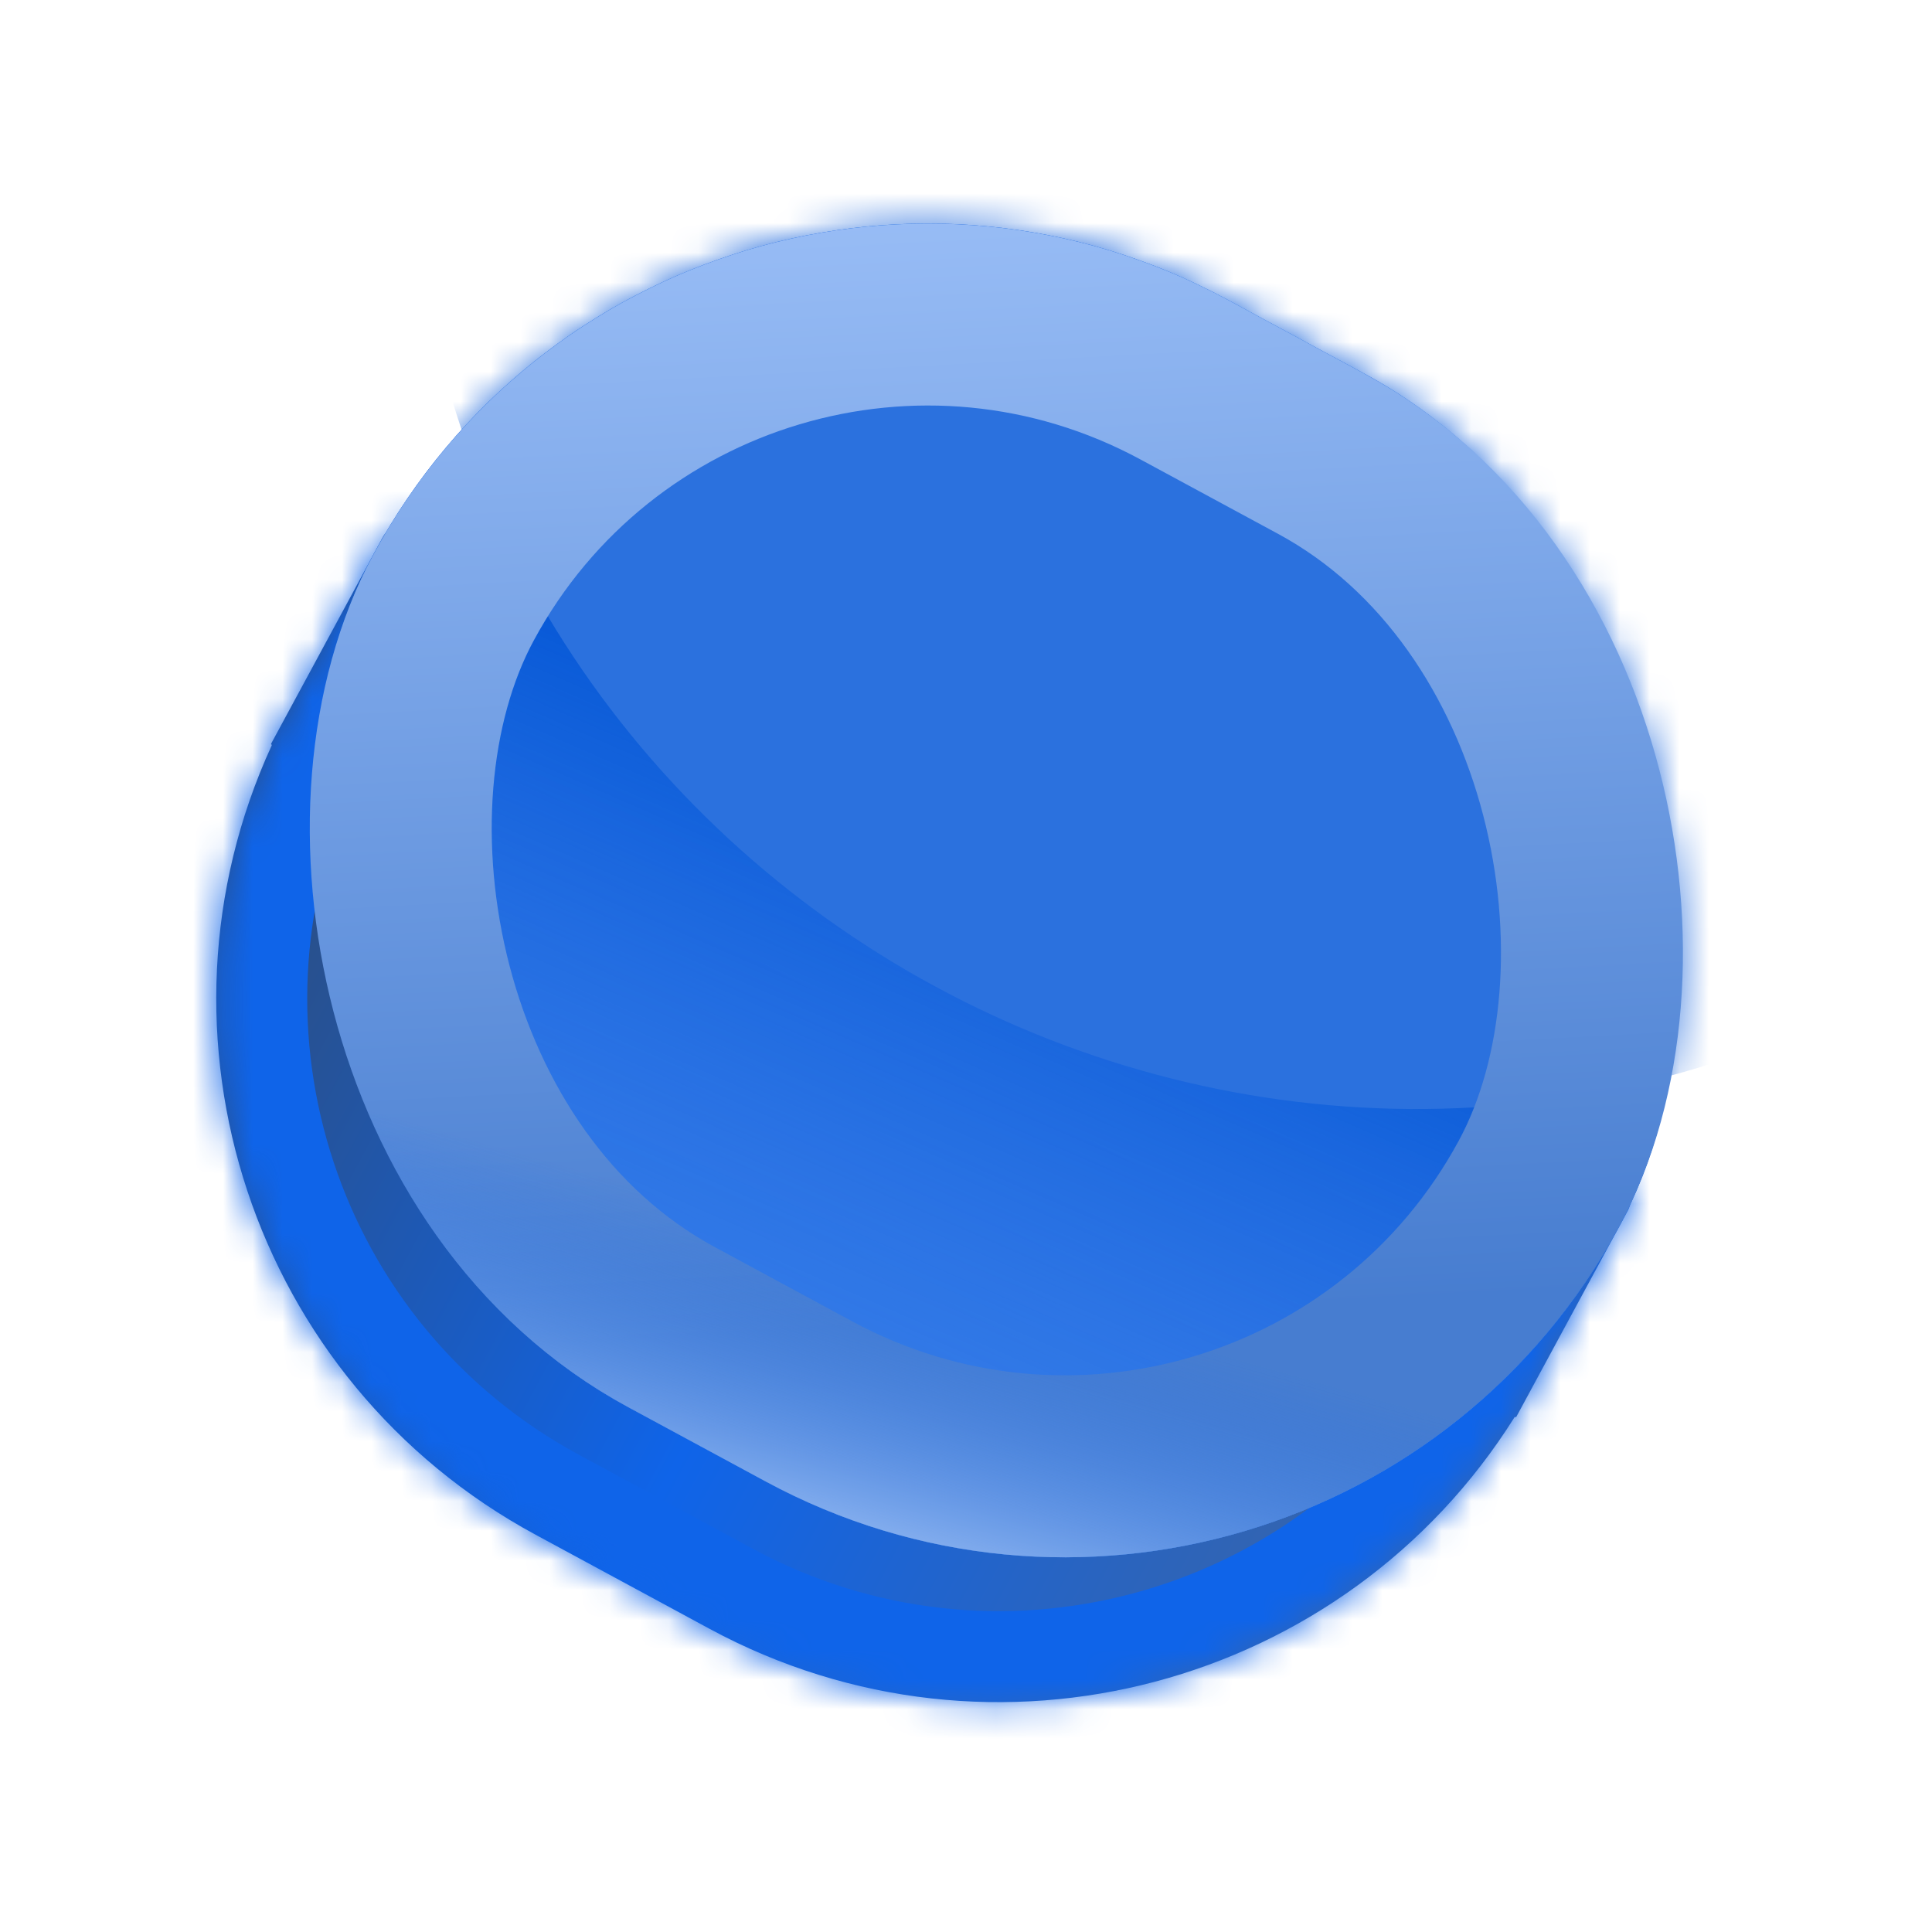
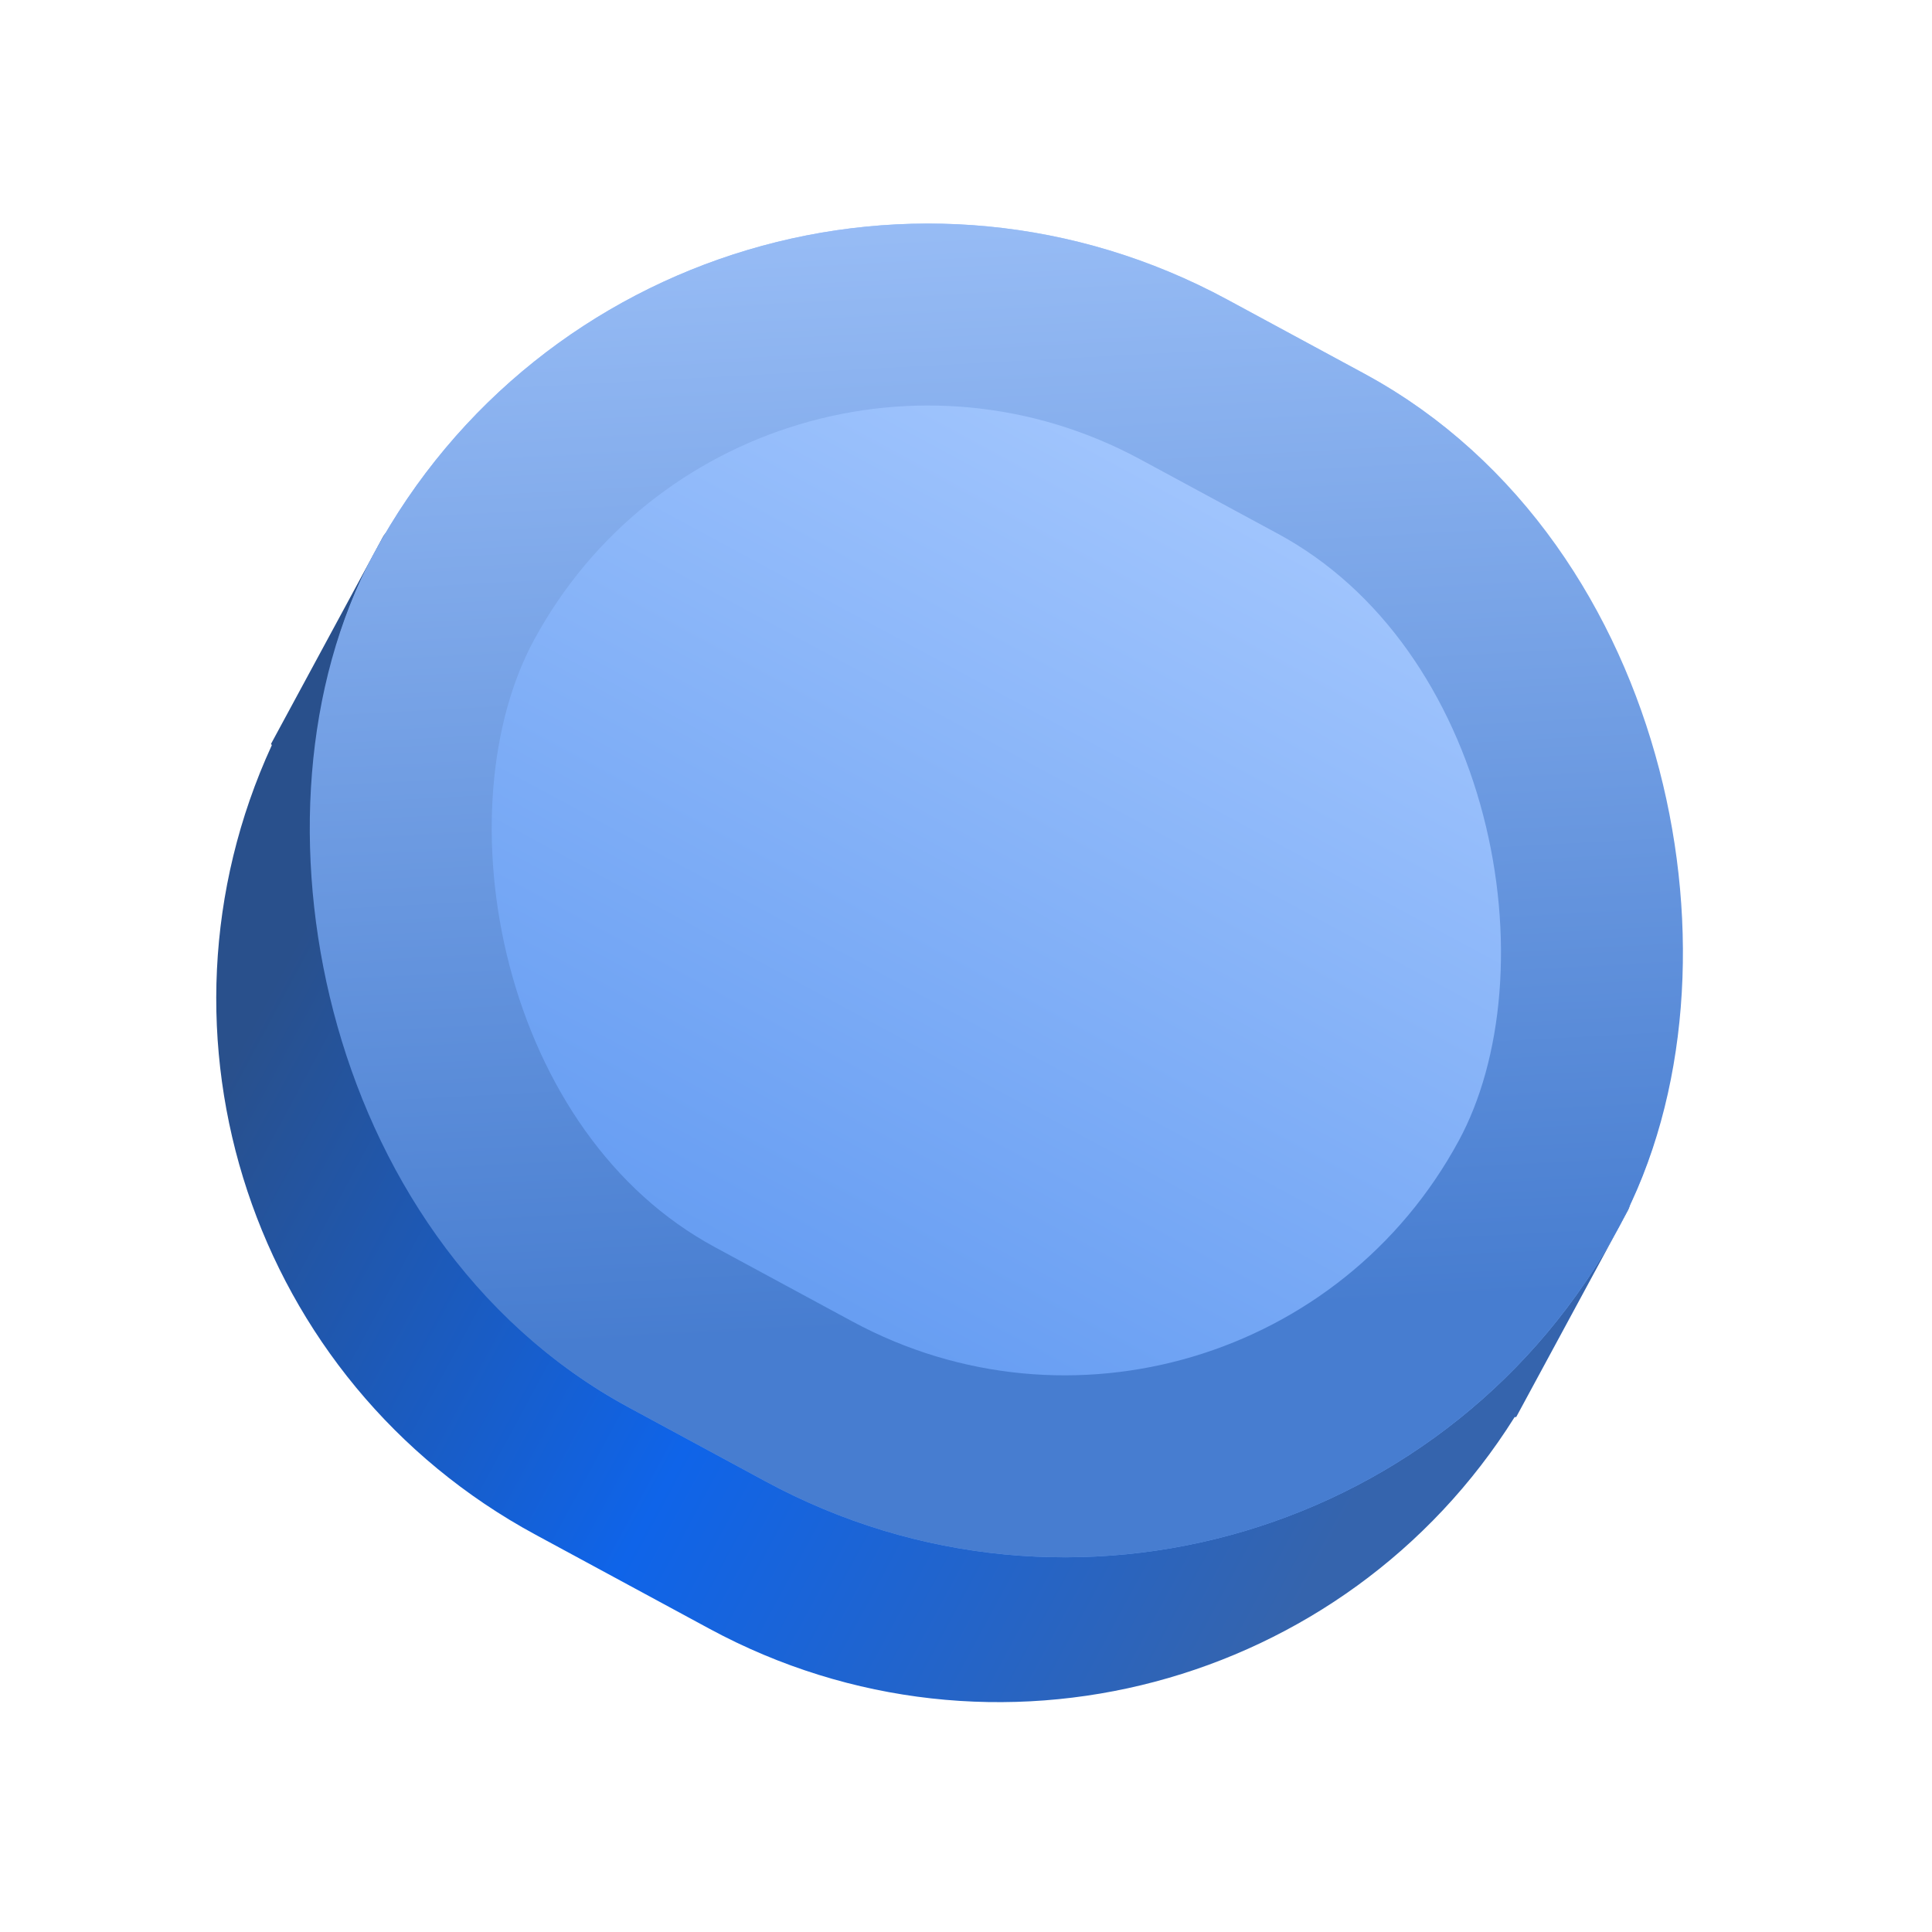
<svg xmlns="http://www.w3.org/2000/svg" width="65" height="65" viewBox="0 0 65 65" fill="none">
  <mask id="path-1-inside-1_82_1245" fill="white">
-     <path d="M43.357 18.753C50.838 22.798 54.789 30.826 54.005 38.791C53.972 39.127 54.139 39.455 54.437 39.616C54.835 39.831 54.983 40.328 54.768 40.727L51.015 47.667C51.009 47.678 50.995 47.682 50.984 47.676C50.973 47.67 50.96 47.674 50.953 47.684C45.26 56.754 33.424 59.963 23.869 54.798L18.022 51.636C8.467 46.47 4.671 34.809 9.142 25.078C9.147 25.067 9.143 25.054 9.132 25.049C9.121 25.043 9.117 25.029 9.123 25.018L12.876 18.077C13.091 17.679 13.588 17.531 13.986 17.746C14.283 17.907 14.648 17.867 14.911 17.655C21.146 12.637 30.027 11.546 37.509 15.591L43.357 18.753Z" />
-   </mask>
+     </mask>
  <path d="M43.357 18.753C50.838 22.798 54.789 30.826 54.005 38.791C53.972 39.127 54.139 39.455 54.437 39.616C54.835 39.831 54.983 40.328 54.768 40.727L51.015 47.667C51.009 47.678 50.995 47.682 50.984 47.676C50.973 47.67 50.96 47.674 50.953 47.684C45.26 56.754 33.424 59.963 23.869 54.798L18.022 51.636C8.467 46.47 4.671 34.809 9.142 25.078C9.147 25.067 9.143 25.054 9.132 25.049C9.121 25.043 9.117 25.029 9.123 25.018L12.876 18.077C13.091 17.679 13.588 17.531 13.986 17.746C14.283 17.907 14.648 17.867 14.911 17.655C21.146 12.637 30.027 11.546 37.509 15.591L43.357 18.753Z" fill="url(#paint0_linear_82_1245)" />
-   <path d="M18.022 51.636L16.566 54.328L16.566 54.328L18.022 51.636ZM37.509 15.591L38.965 12.899L38.965 12.899L37.509 15.591ZM14.911 17.655L16.83 20.039L14.911 17.655ZM50.953 47.684L48.361 46.057L50.953 47.684ZM9.142 25.078L11.923 26.356L9.142 25.078ZM54.005 38.791L57.051 39.091L54.005 38.791ZM41.901 21.445C48.261 24.883 51.627 31.709 50.96 38.491L57.051 39.091C57.952 29.942 53.416 20.712 44.812 16.06L41.901 21.445ZM52.075 39.271L48.323 46.211L53.708 49.122L57.46 42.182L52.075 39.271ZM48.361 46.057C43.52 53.769 33.45 56.498 25.325 52.105L22.413 57.49C33.397 63.428 47 59.738 53.545 49.312L48.361 46.057ZM25.325 52.105L19.477 48.944L16.566 54.328L22.413 57.49L25.325 52.105ZM19.477 48.944C11.351 44.55 8.121 34.631 11.923 26.356L6.361 23.8C1.221 34.987 5.583 48.39 16.566 54.328L19.477 48.944ZM11.815 26.474L15.568 19.532L10.183 16.621L6.43 23.562L11.815 26.474ZM16.83 20.039C22.139 15.767 29.694 14.845 36.054 18.284L38.965 12.899C30.361 8.247 20.154 9.507 12.992 15.27L16.83 20.039ZM36.054 18.284L41.901 21.445L44.812 16.06L38.965 12.899L36.054 18.284ZM12.53 20.438C13.955 21.209 15.645 20.993 16.83 20.039L12.992 15.27C13.65 14.741 14.611 14.605 15.441 15.053L12.53 20.438ZM15.568 19.532C14.979 20.622 13.619 21.027 12.53 20.438L15.441 15.053C13.556 14.034 11.202 14.736 10.183 16.621L15.568 19.532ZM10.588 22.356C12.063 23.154 12.613 24.998 11.815 26.474L6.43 23.562C5.621 25.06 6.178 26.931 7.676 27.741L10.588 22.356ZM52.44 44.984C50.993 44.202 49.215 44.697 48.361 46.057L53.545 49.312C52.705 50.651 50.954 51.139 49.528 50.368L52.44 44.984ZM48.323 46.211C49.121 44.736 50.964 44.186 52.44 44.984L49.528 50.368C51.027 51.178 52.898 50.62 53.708 49.122L48.323 46.211ZM11.923 26.356C12.593 24.897 12.034 23.139 10.588 22.356L7.676 27.741C6.251 26.97 5.7 25.238 6.361 23.8L11.923 26.356ZM52.981 42.308C51.892 41.719 51.487 40.36 52.075 39.271L57.46 42.182C58.479 40.297 57.777 37.943 55.892 36.923L52.981 42.308ZM50.96 38.491C50.811 40.005 51.556 41.538 52.981 42.308L55.892 36.923C56.722 37.372 57.134 38.25 57.051 39.091L50.96 38.491Z" fill="#0F64E9" mask="url(#path-1-inside-1_82_1245)" />
  <rect x="22.649" width="47.623" height="42.364" rx="21.182" transform="rotate(28.398 22.649 0)" fill="url(#paint1_linear_82_1245)" />
-   <rect x="22.649" width="47.623" height="42.364" rx="21.182" transform="rotate(28.398 22.649 0)" fill="url(#paint2_linear_82_1245)" />
  <mask id="mask0_82_1245" style="mask-type:alpha" maskUnits="userSpaceOnUse" x="10" y="7" width="48" height="46">
-     <rect x="22.649" width="47.623" height="42.364" rx="21.182" transform="rotate(28.398 22.649 0)" fill="#74BE39" />
-   </mask>
+     </mask>
  <g mask="url(#mask0_82_1245)">
    <ellipse cx="46.503" cy="5.397" rx="32.969" ry="31.6" transform="rotate(28.398 46.503 5.397)" fill="#2B71DE" />
  </g>
  <rect x="23.886" y="4.148" width="41.501" height="36.243" rx="18.122" transform="rotate(28.398 23.886 4.148)" stroke="url(#paint3_linear_82_1245)" stroke-width="6.121" />
-   <rect x="23.886" y="4.148" width="41.501" height="36.243" rx="18.122" transform="rotate(28.398 23.886 4.148)" stroke="url(#paint4_linear_82_1245)" stroke-width="6.121" />
  <defs>
    <linearGradient id="paint0_linear_82_1245" x1="41.235" y1="58.604" x2="5.764" y2="39.482" gradientUnits="userSpaceOnUse">
      <stop stop-color="#3564AD" />
      <stop offset="0.514" stop-color="#0F64E9" />
      <stop offset="1" stop-color="#29508C" />
    </linearGradient>
    <linearGradient id="paint1_linear_82_1245" x1="46.46" y1="0" x2="46.46" y2="42.364" gradientUnits="userSpaceOnUse">
      <stop stop-color="#ABCCFF" />
      <stop offset="1" stop-color="#5C96F0" />
    </linearGradient>
    <linearGradient id="paint2_linear_82_1245" x1="45.937" y1="17.71" x2="49.602" y2="61.547" gradientUnits="userSpaceOnUse">
      <stop stop-color="#0557D6" />
      <stop offset="1" stop-color="#0F64E9" stop-opacity="0" />
    </linearGradient>
    <linearGradient id="paint3_linear_82_1245" x1="51.039" y1="35.419" x2="26.308" y2="-5.046" gradientUnits="userSpaceOnUse">
      <stop stop-color="#477DD0" />
      <stop offset="1" stop-color="#ADCDFF" />
    </linearGradient>
    <linearGradient id="paint4_linear_82_1245" x1="49.6" y1="34.377" x2="52.255" y2="46.378" gradientUnits="userSpaceOnUse">
      <stop stop-color="#0F64E9" stop-opacity="0" />
      <stop offset="1" stop-color="#CDE1FF" />
    </linearGradient>
  </defs>
</svg>